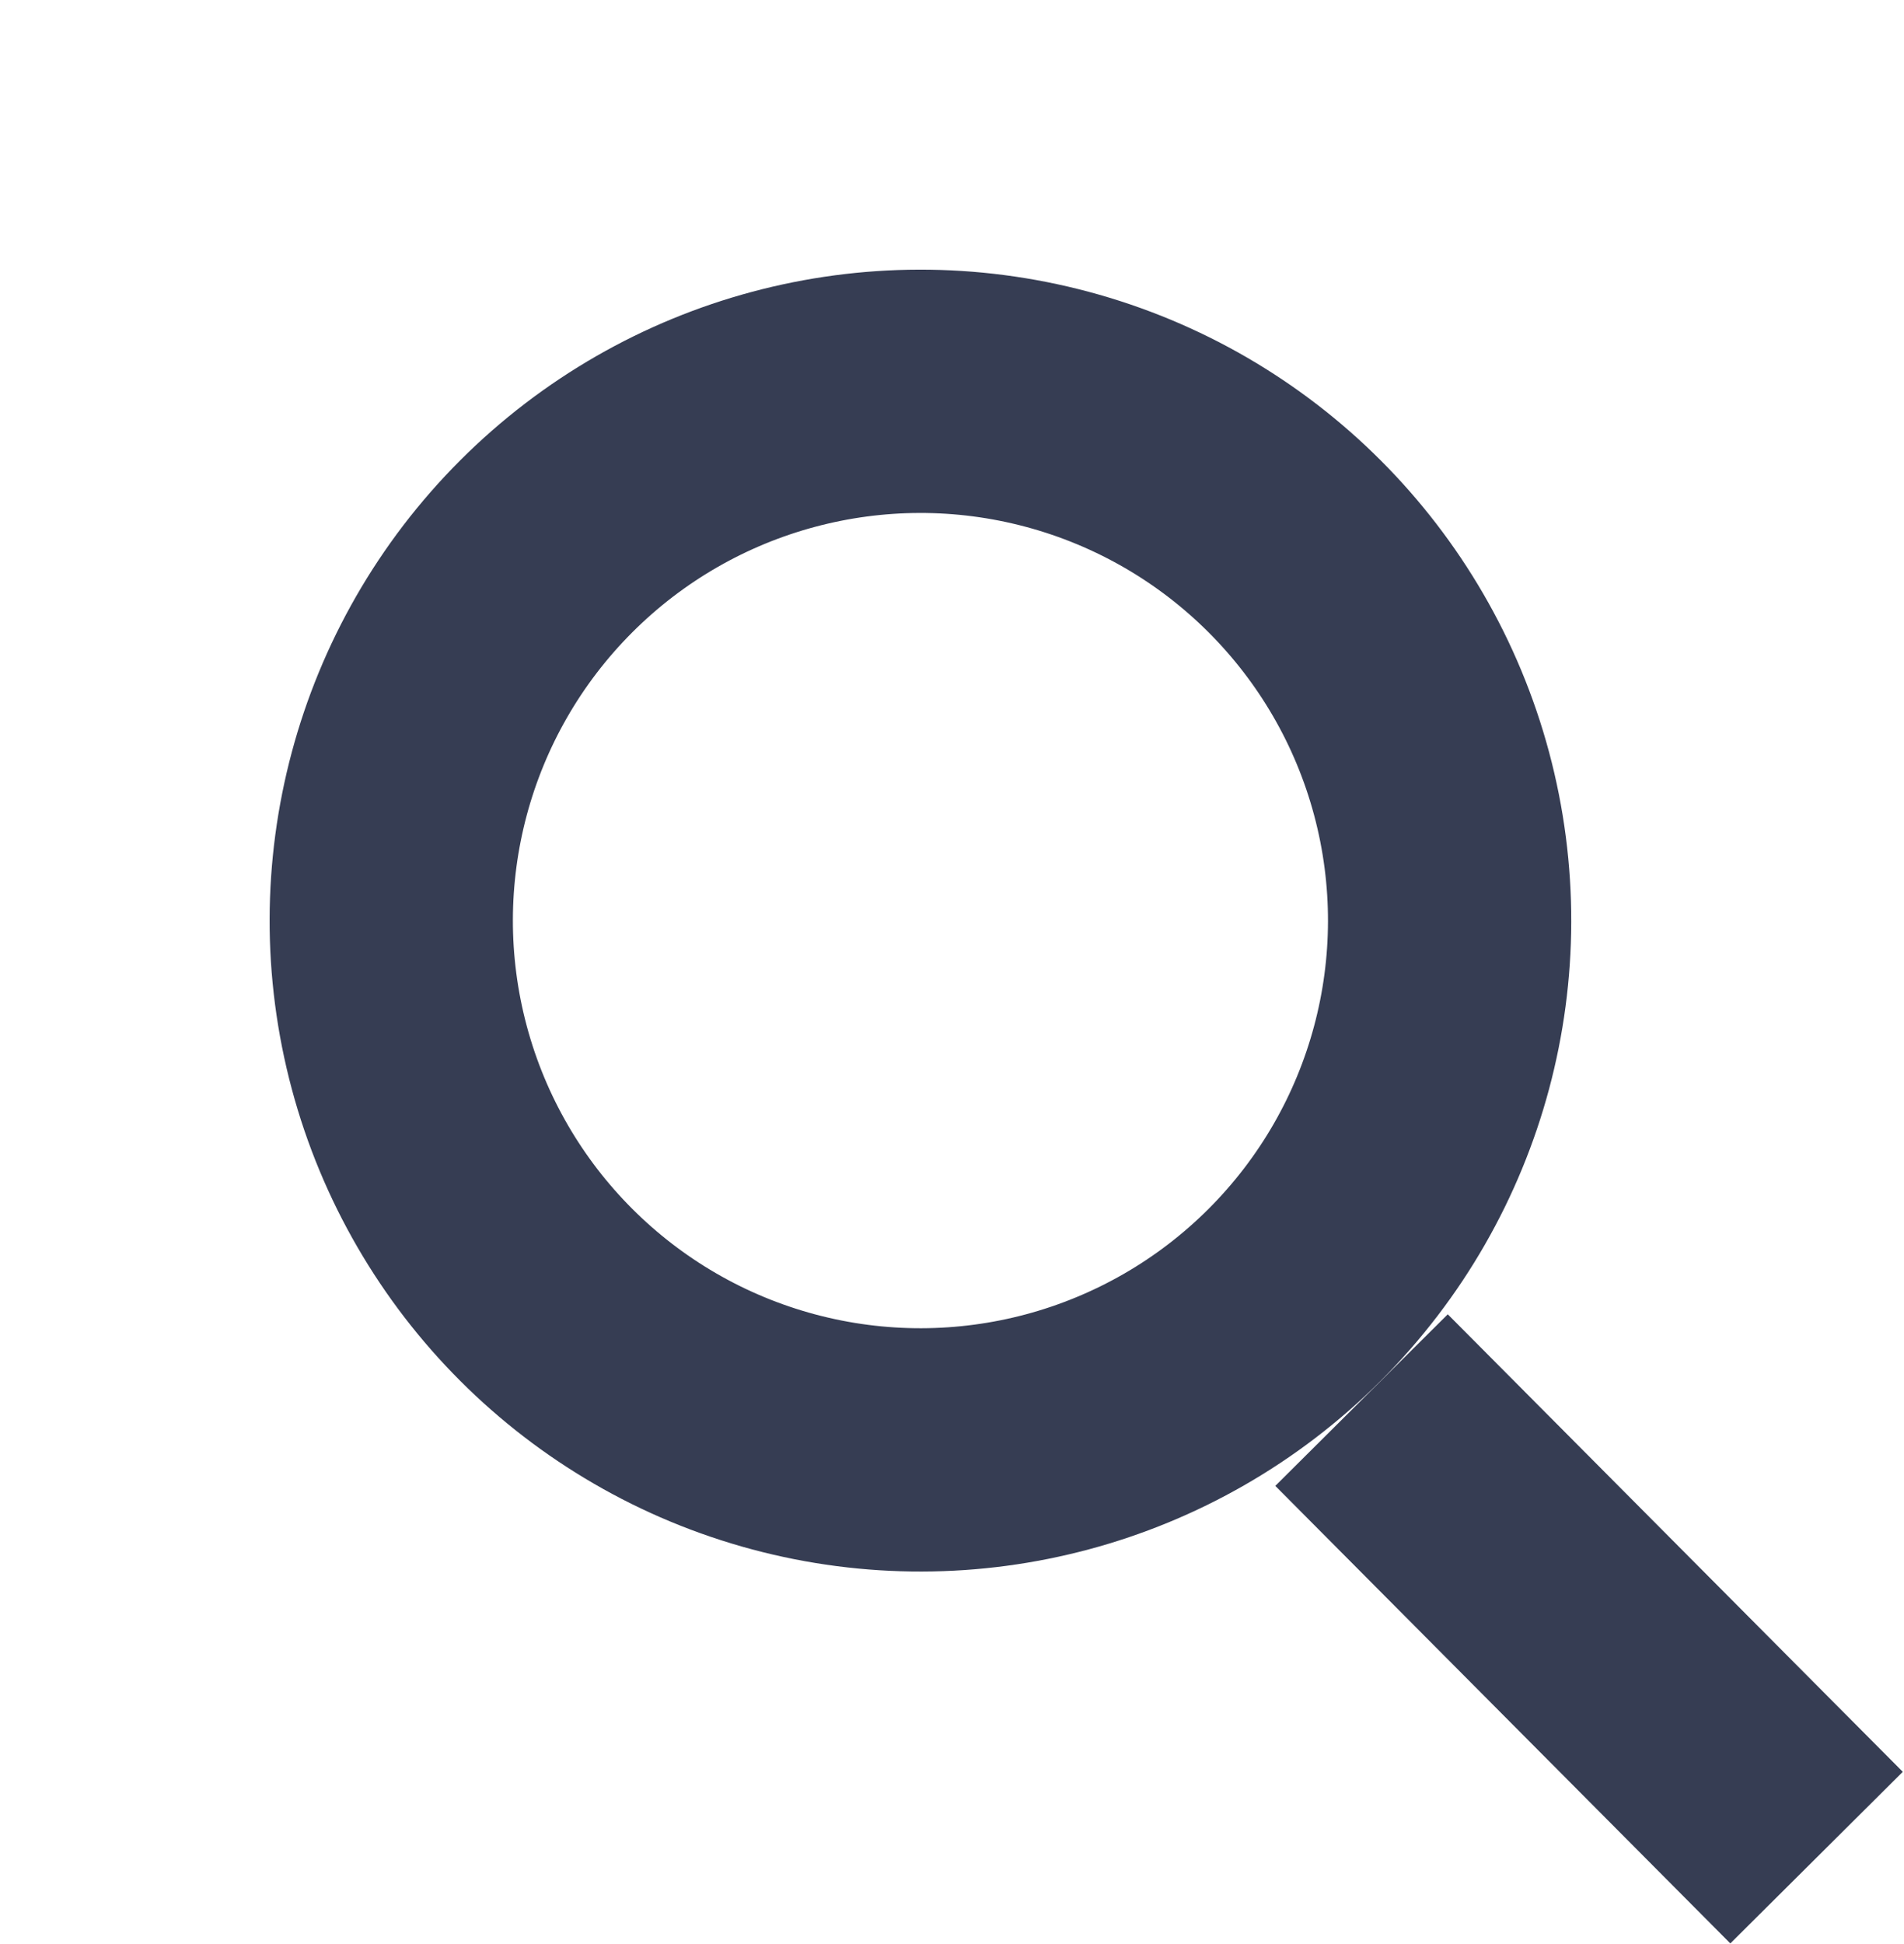
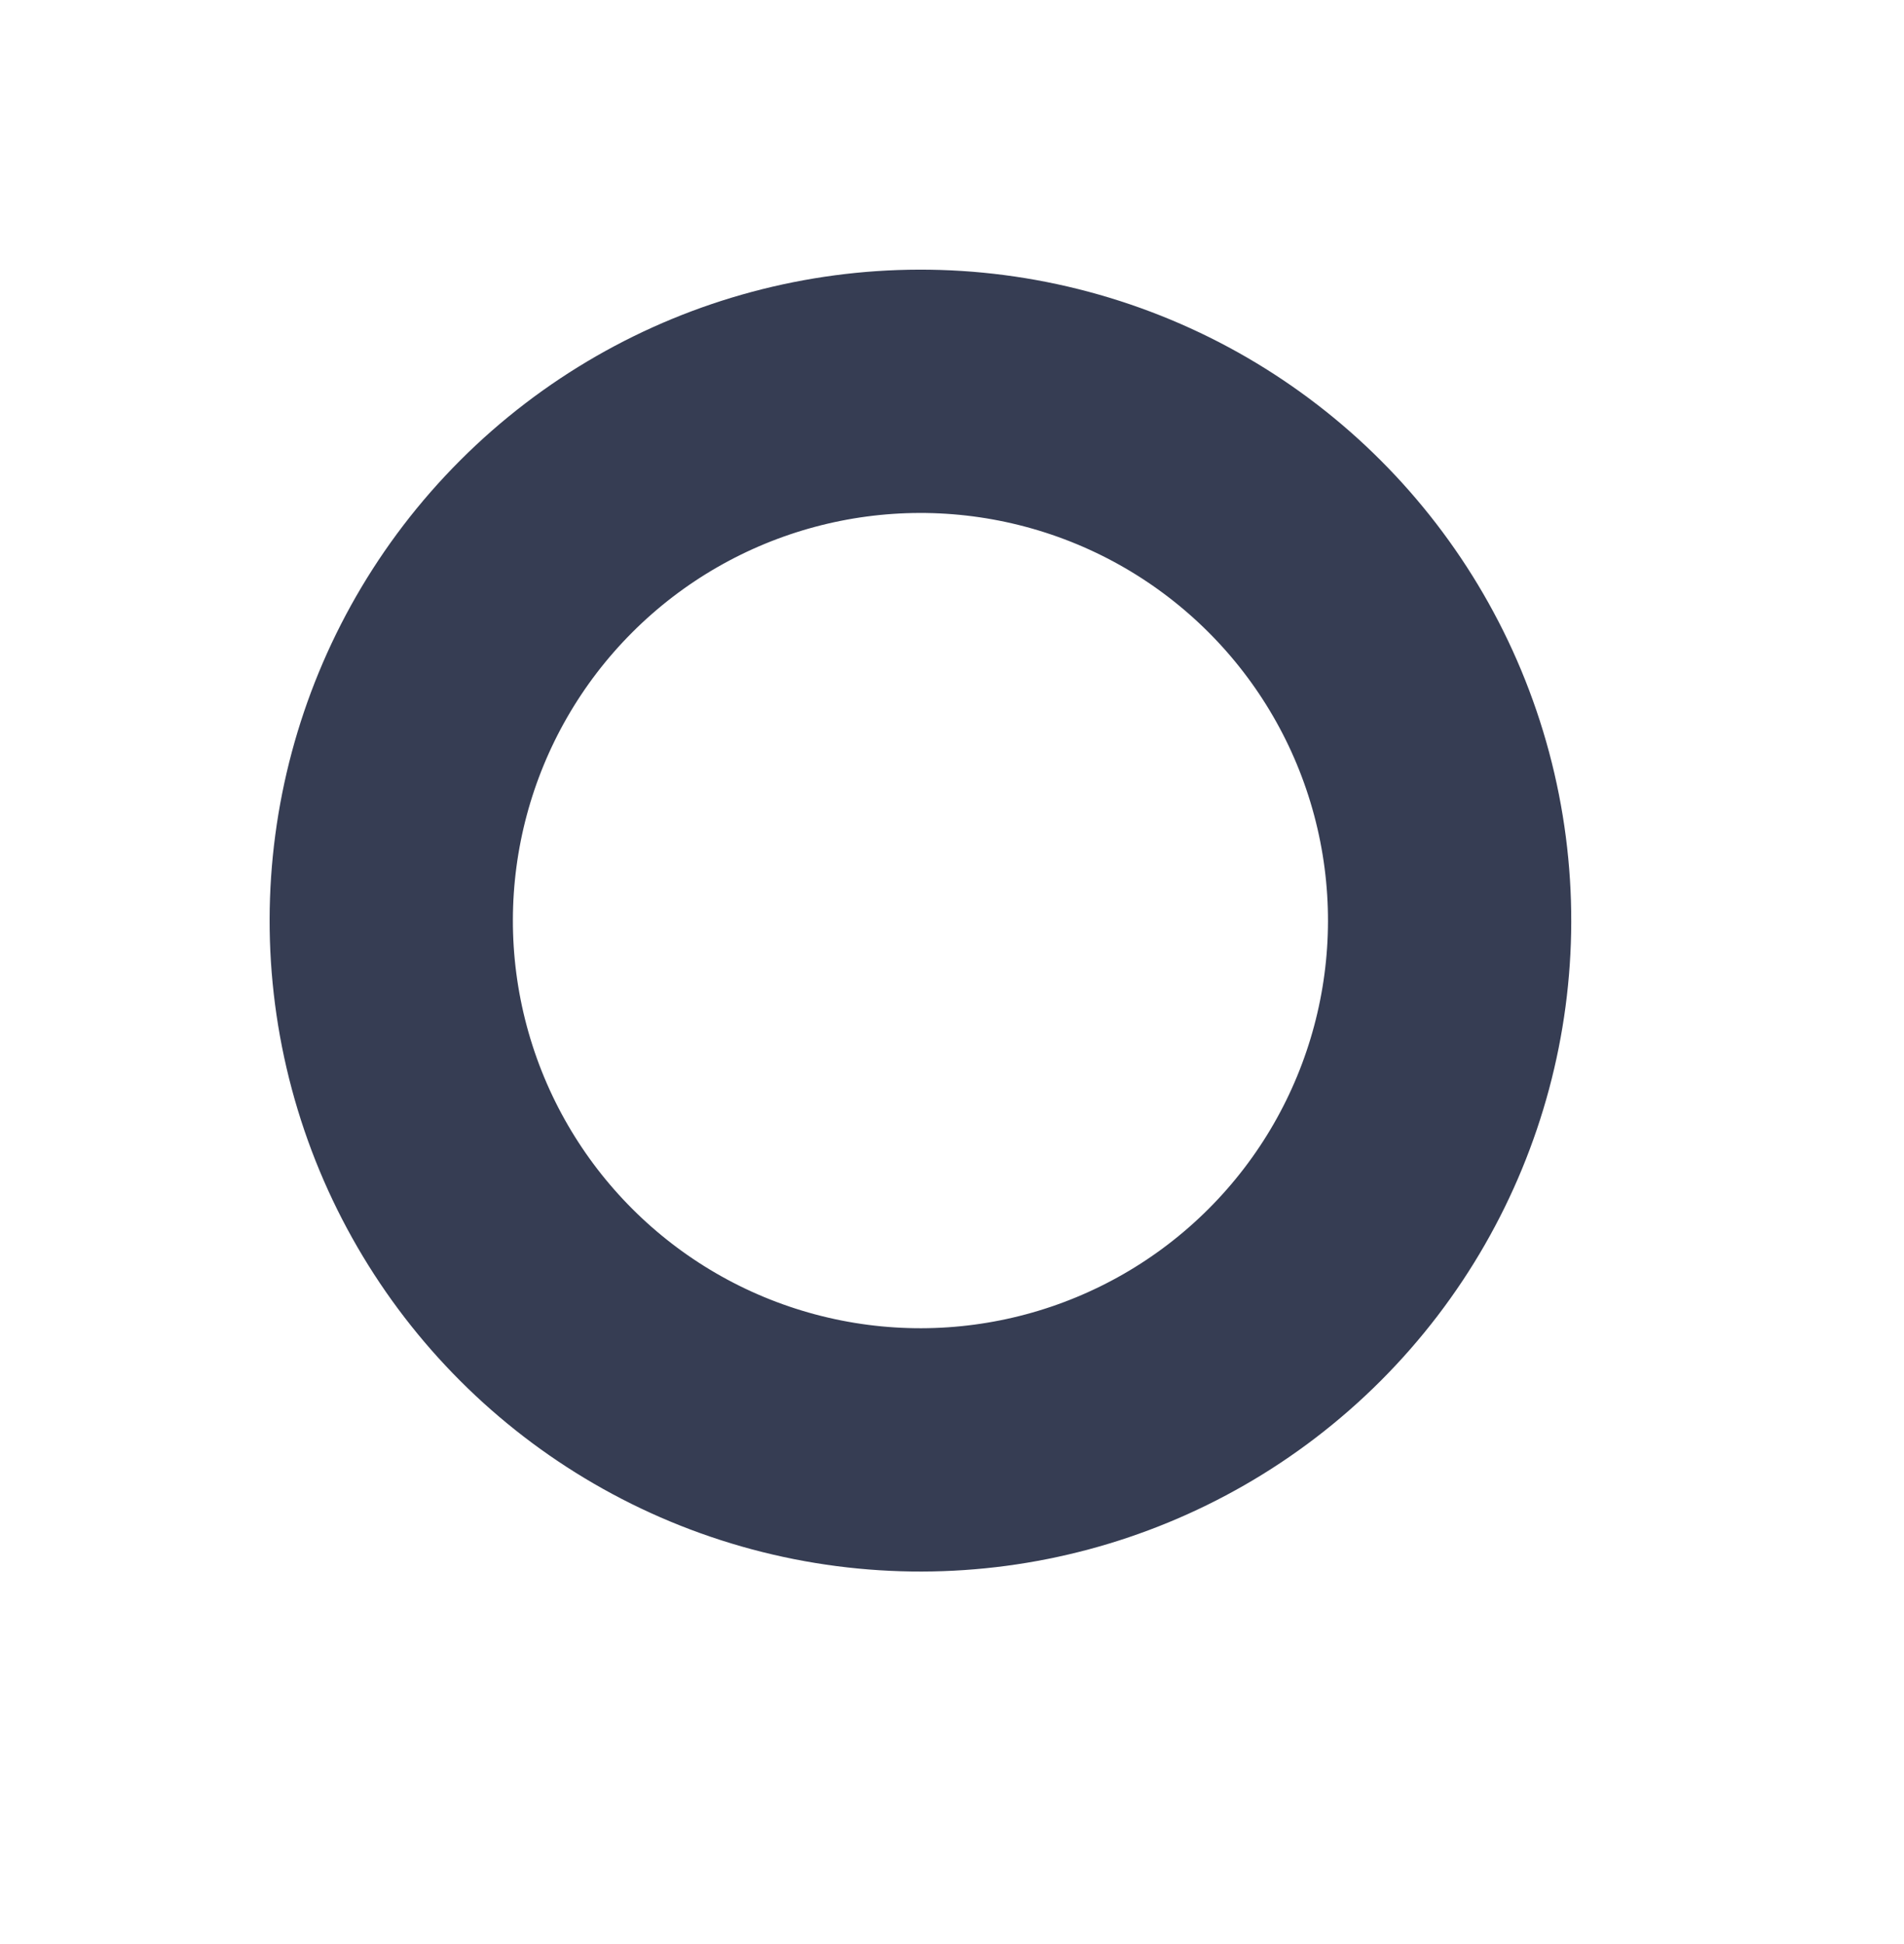
<svg xmlns="http://www.w3.org/2000/svg" width="23.481" height="23.967" viewBox="0 0 23.481 23.967">
  <g id="Group_642" data-name="Group 642" transform="translate(-1122.848 -1320.875) rotate(45)">
    <g id="Ellipse_82" data-name="Ellipse 82" transform="translate(1736 132)" fill="none" stroke="#363d53" stroke-width="3">
-       <circle cx="8.026" cy="8.026" r="8.026" stroke="none" />
      <circle cx="8.026" cy="8.026" r="6.526" fill="none" />
    </g>
-     <line id="Line_159" data-name="Line 159" x2="7.957" y2="0.021" transform="translate(1752.053 140.36)" fill="none" stroke="#363d53" stroke-width="3" />
  </g>
</svg>